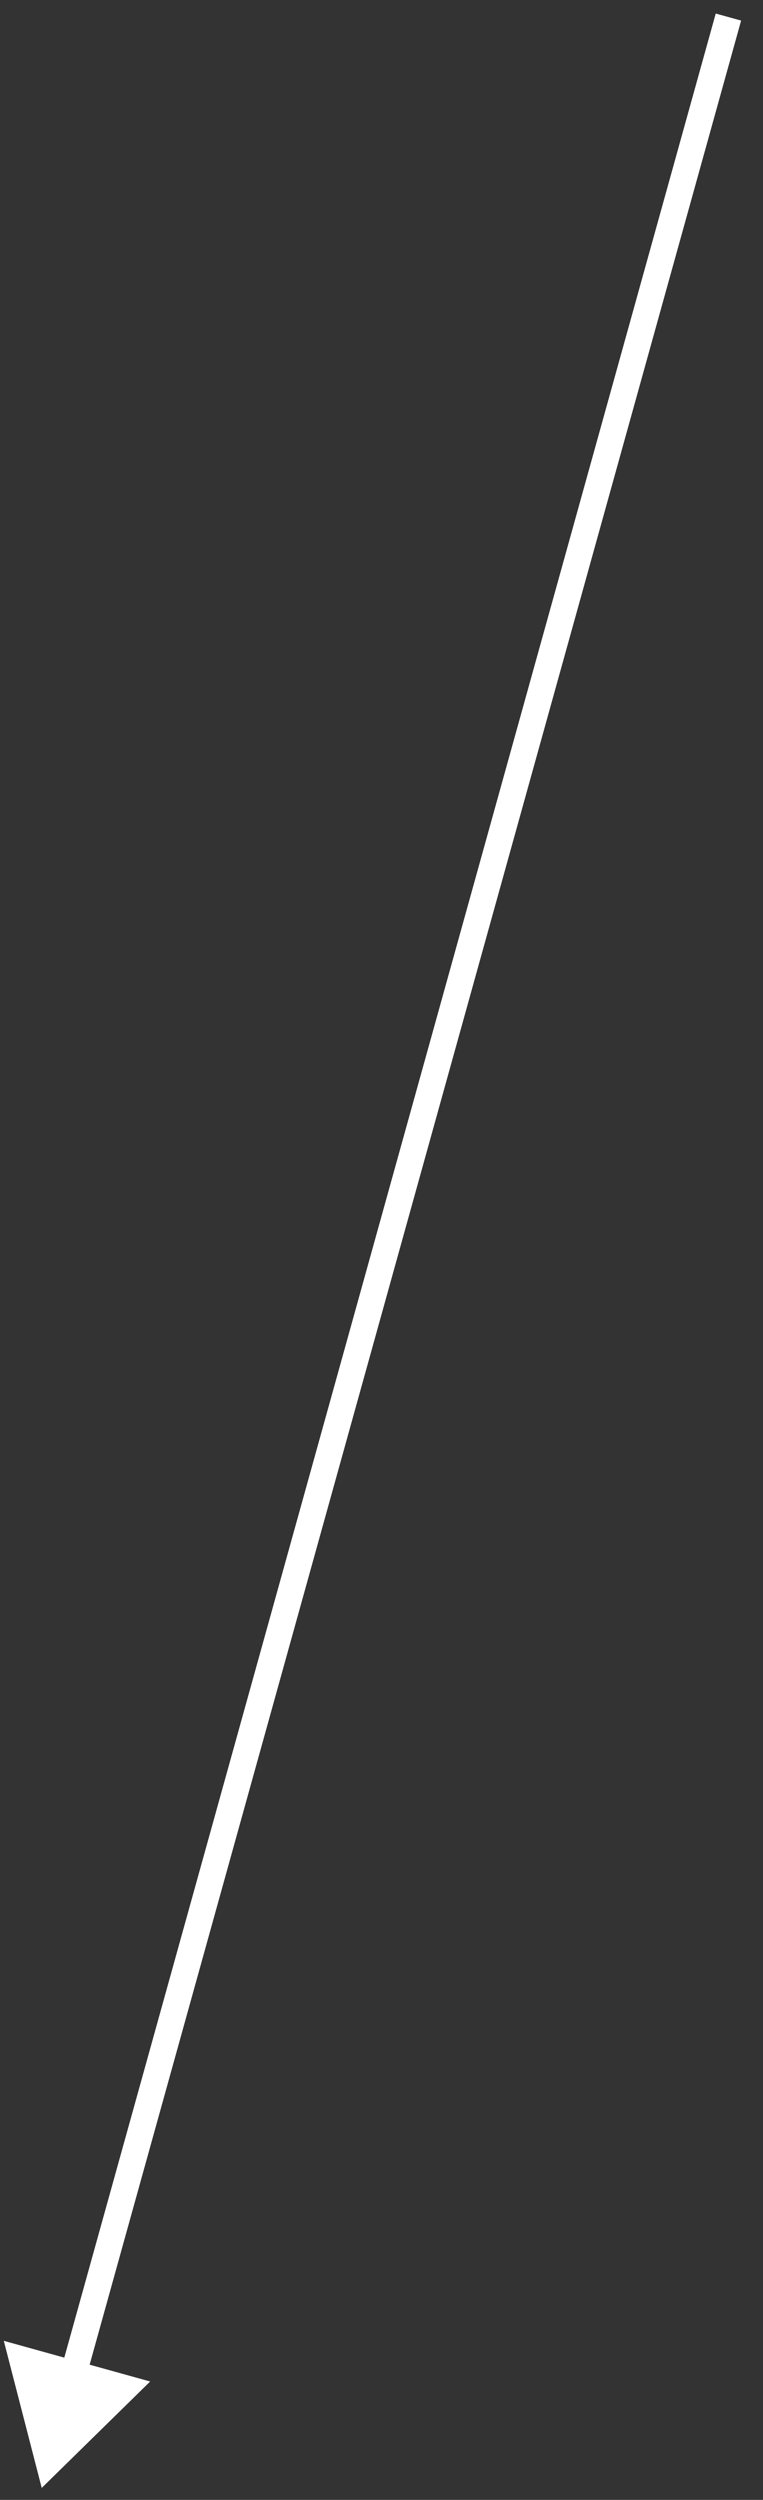
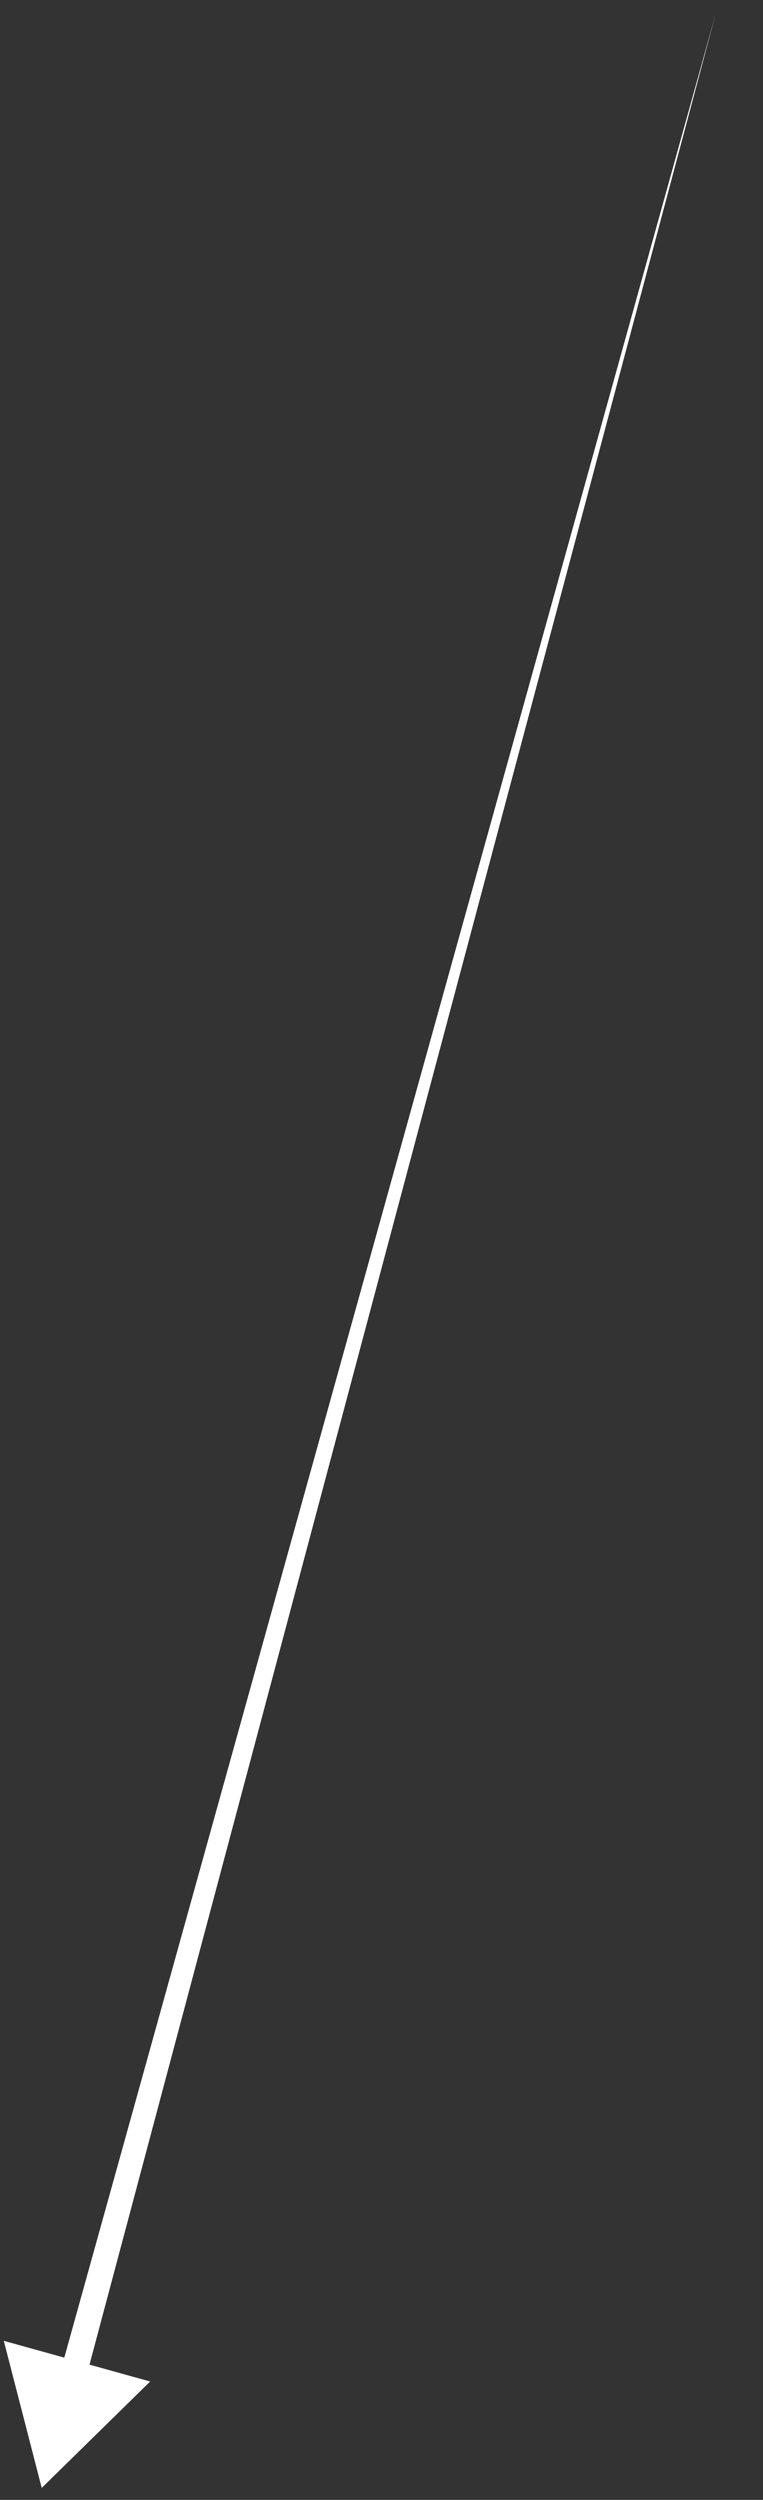
<svg xmlns="http://www.w3.org/2000/svg" width="29" height="95" viewBox="0 0 29 95" fill="none">
  <rect x="0" y="0" width="29" height="95" fill="#333333" stroke="none" />
-   <path d="M1.586 94.545L5.707 90.501L0.144 88.955L1.586 94.545ZM3.273 90.343L28.168 0.782L27.204 0.515L2.31 90.076L3.273 90.343Z" fill="white" />
+   <path d="M1.586 94.545L5.707 90.501L0.144 88.955L1.586 94.545ZM3.273 90.343L27.204 0.515L2.31 90.076L3.273 90.343Z" fill="white" />
</svg>